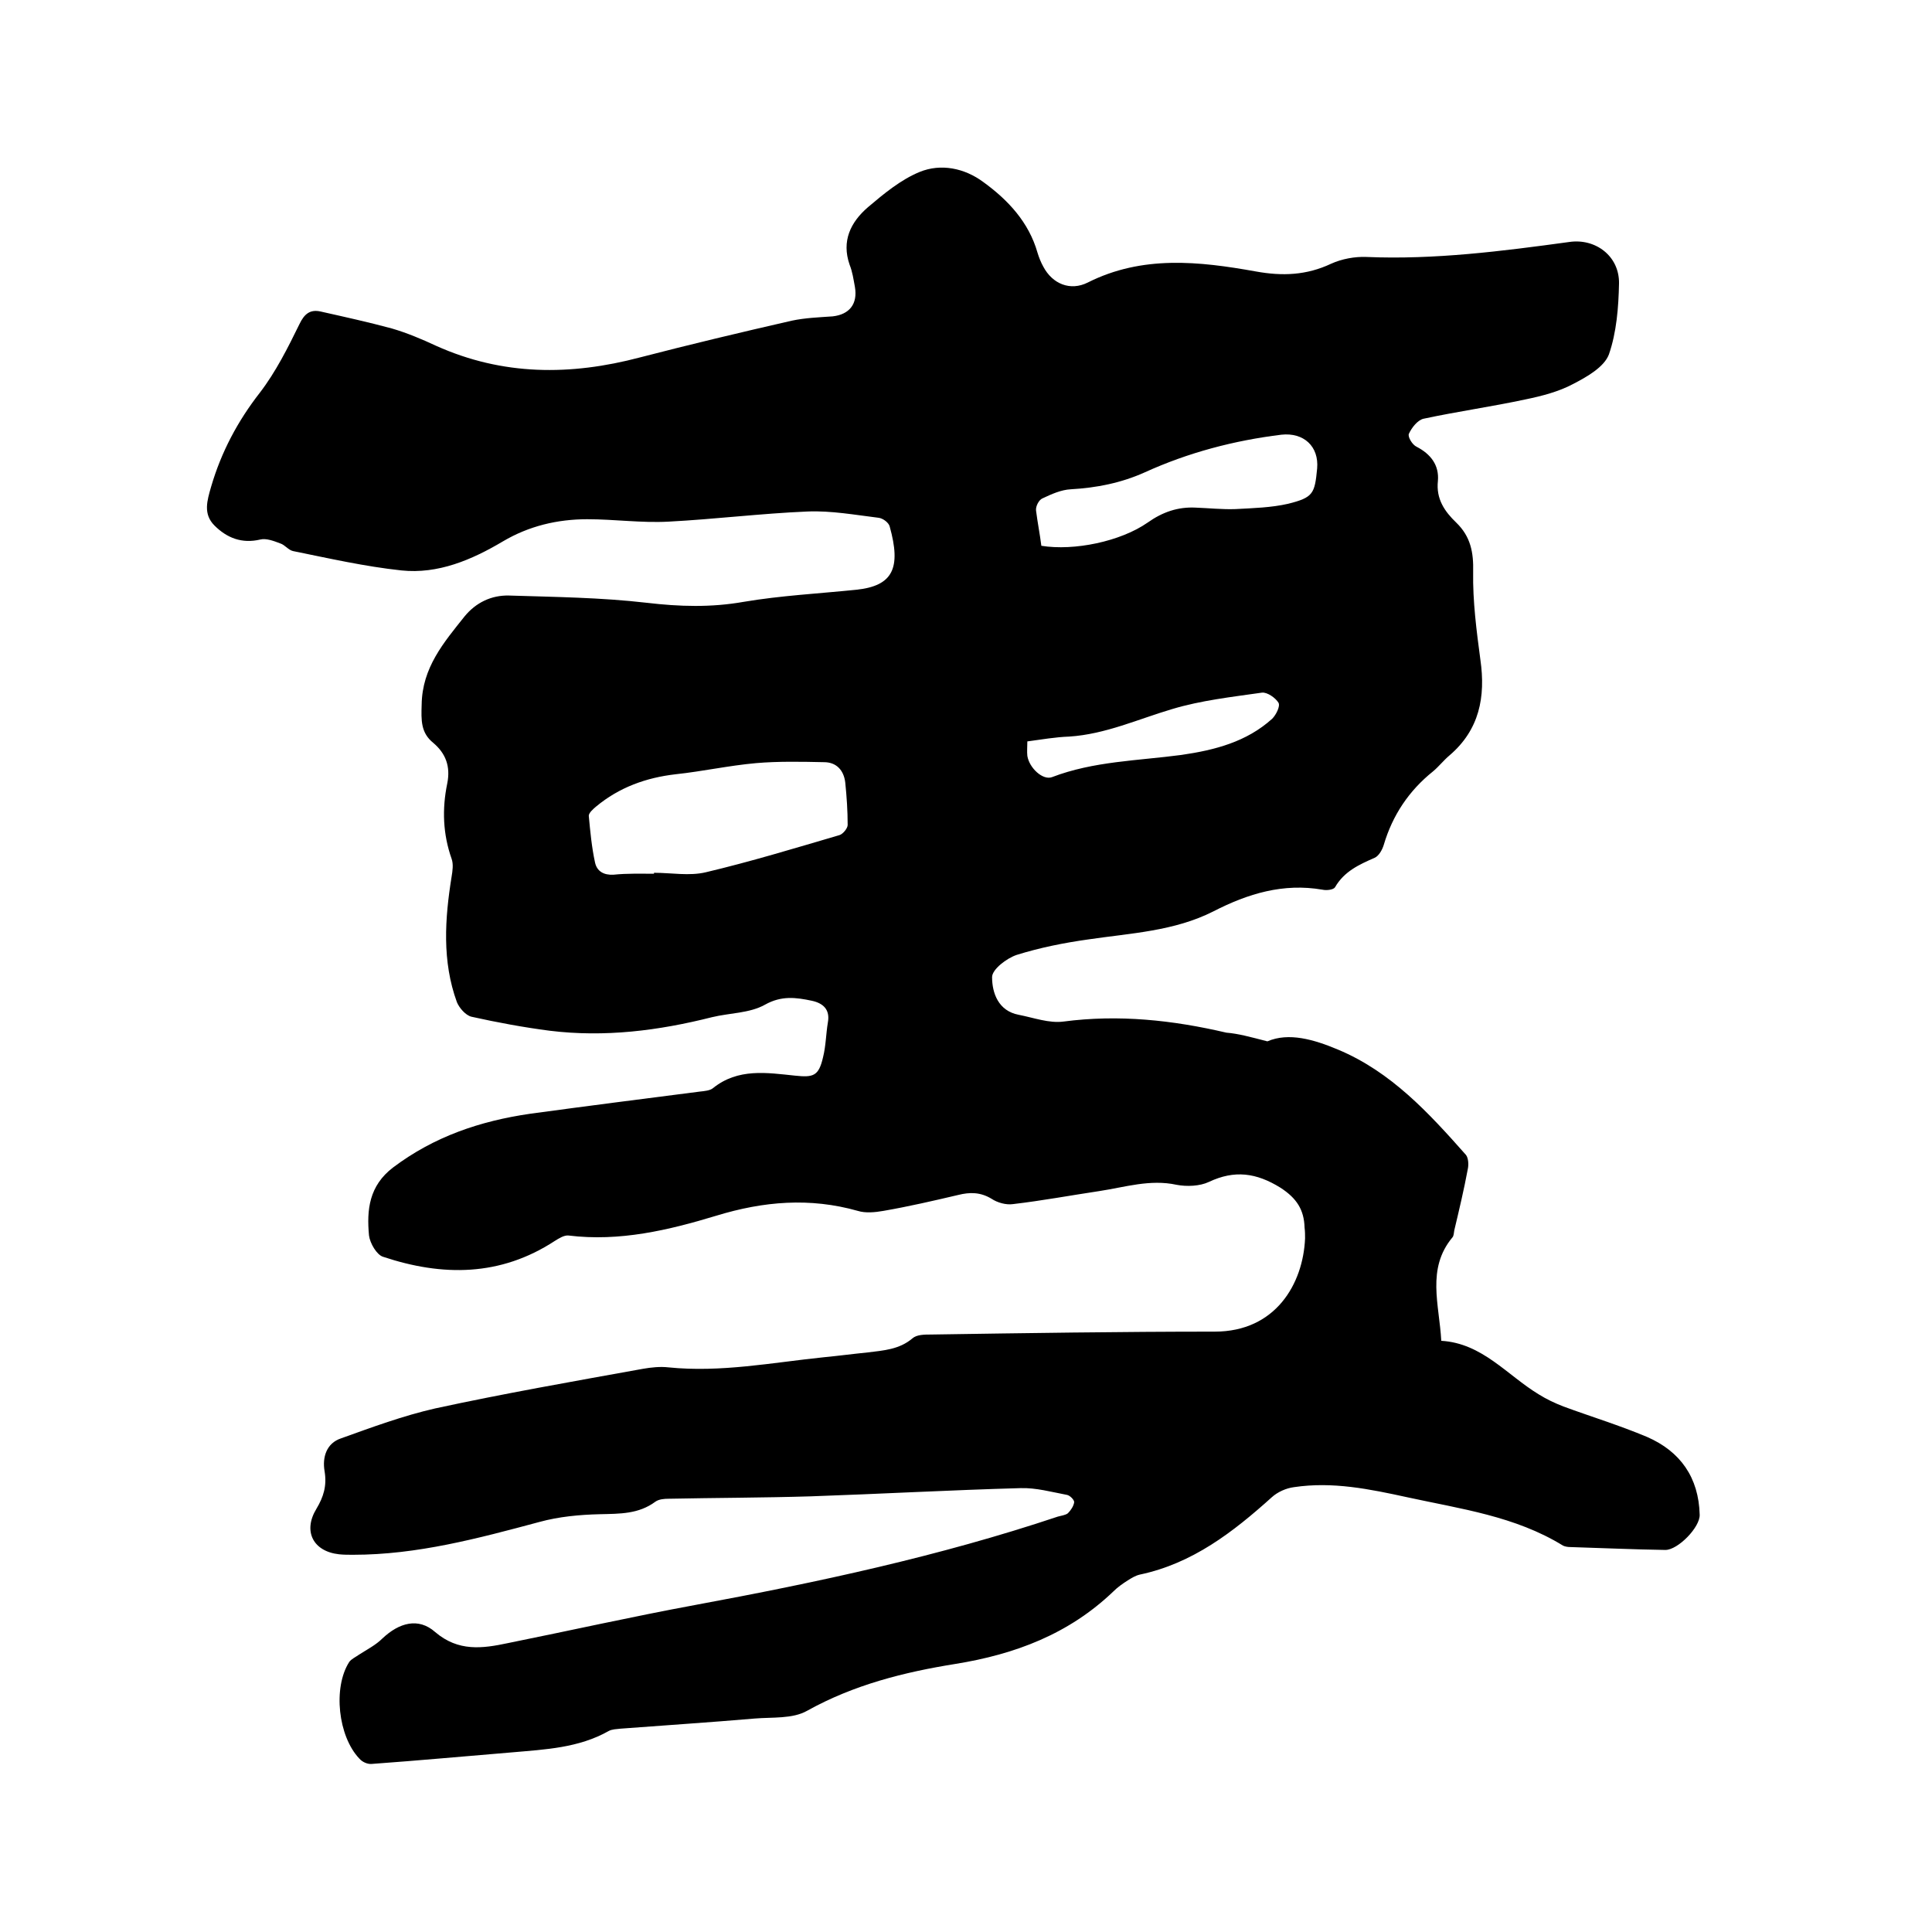
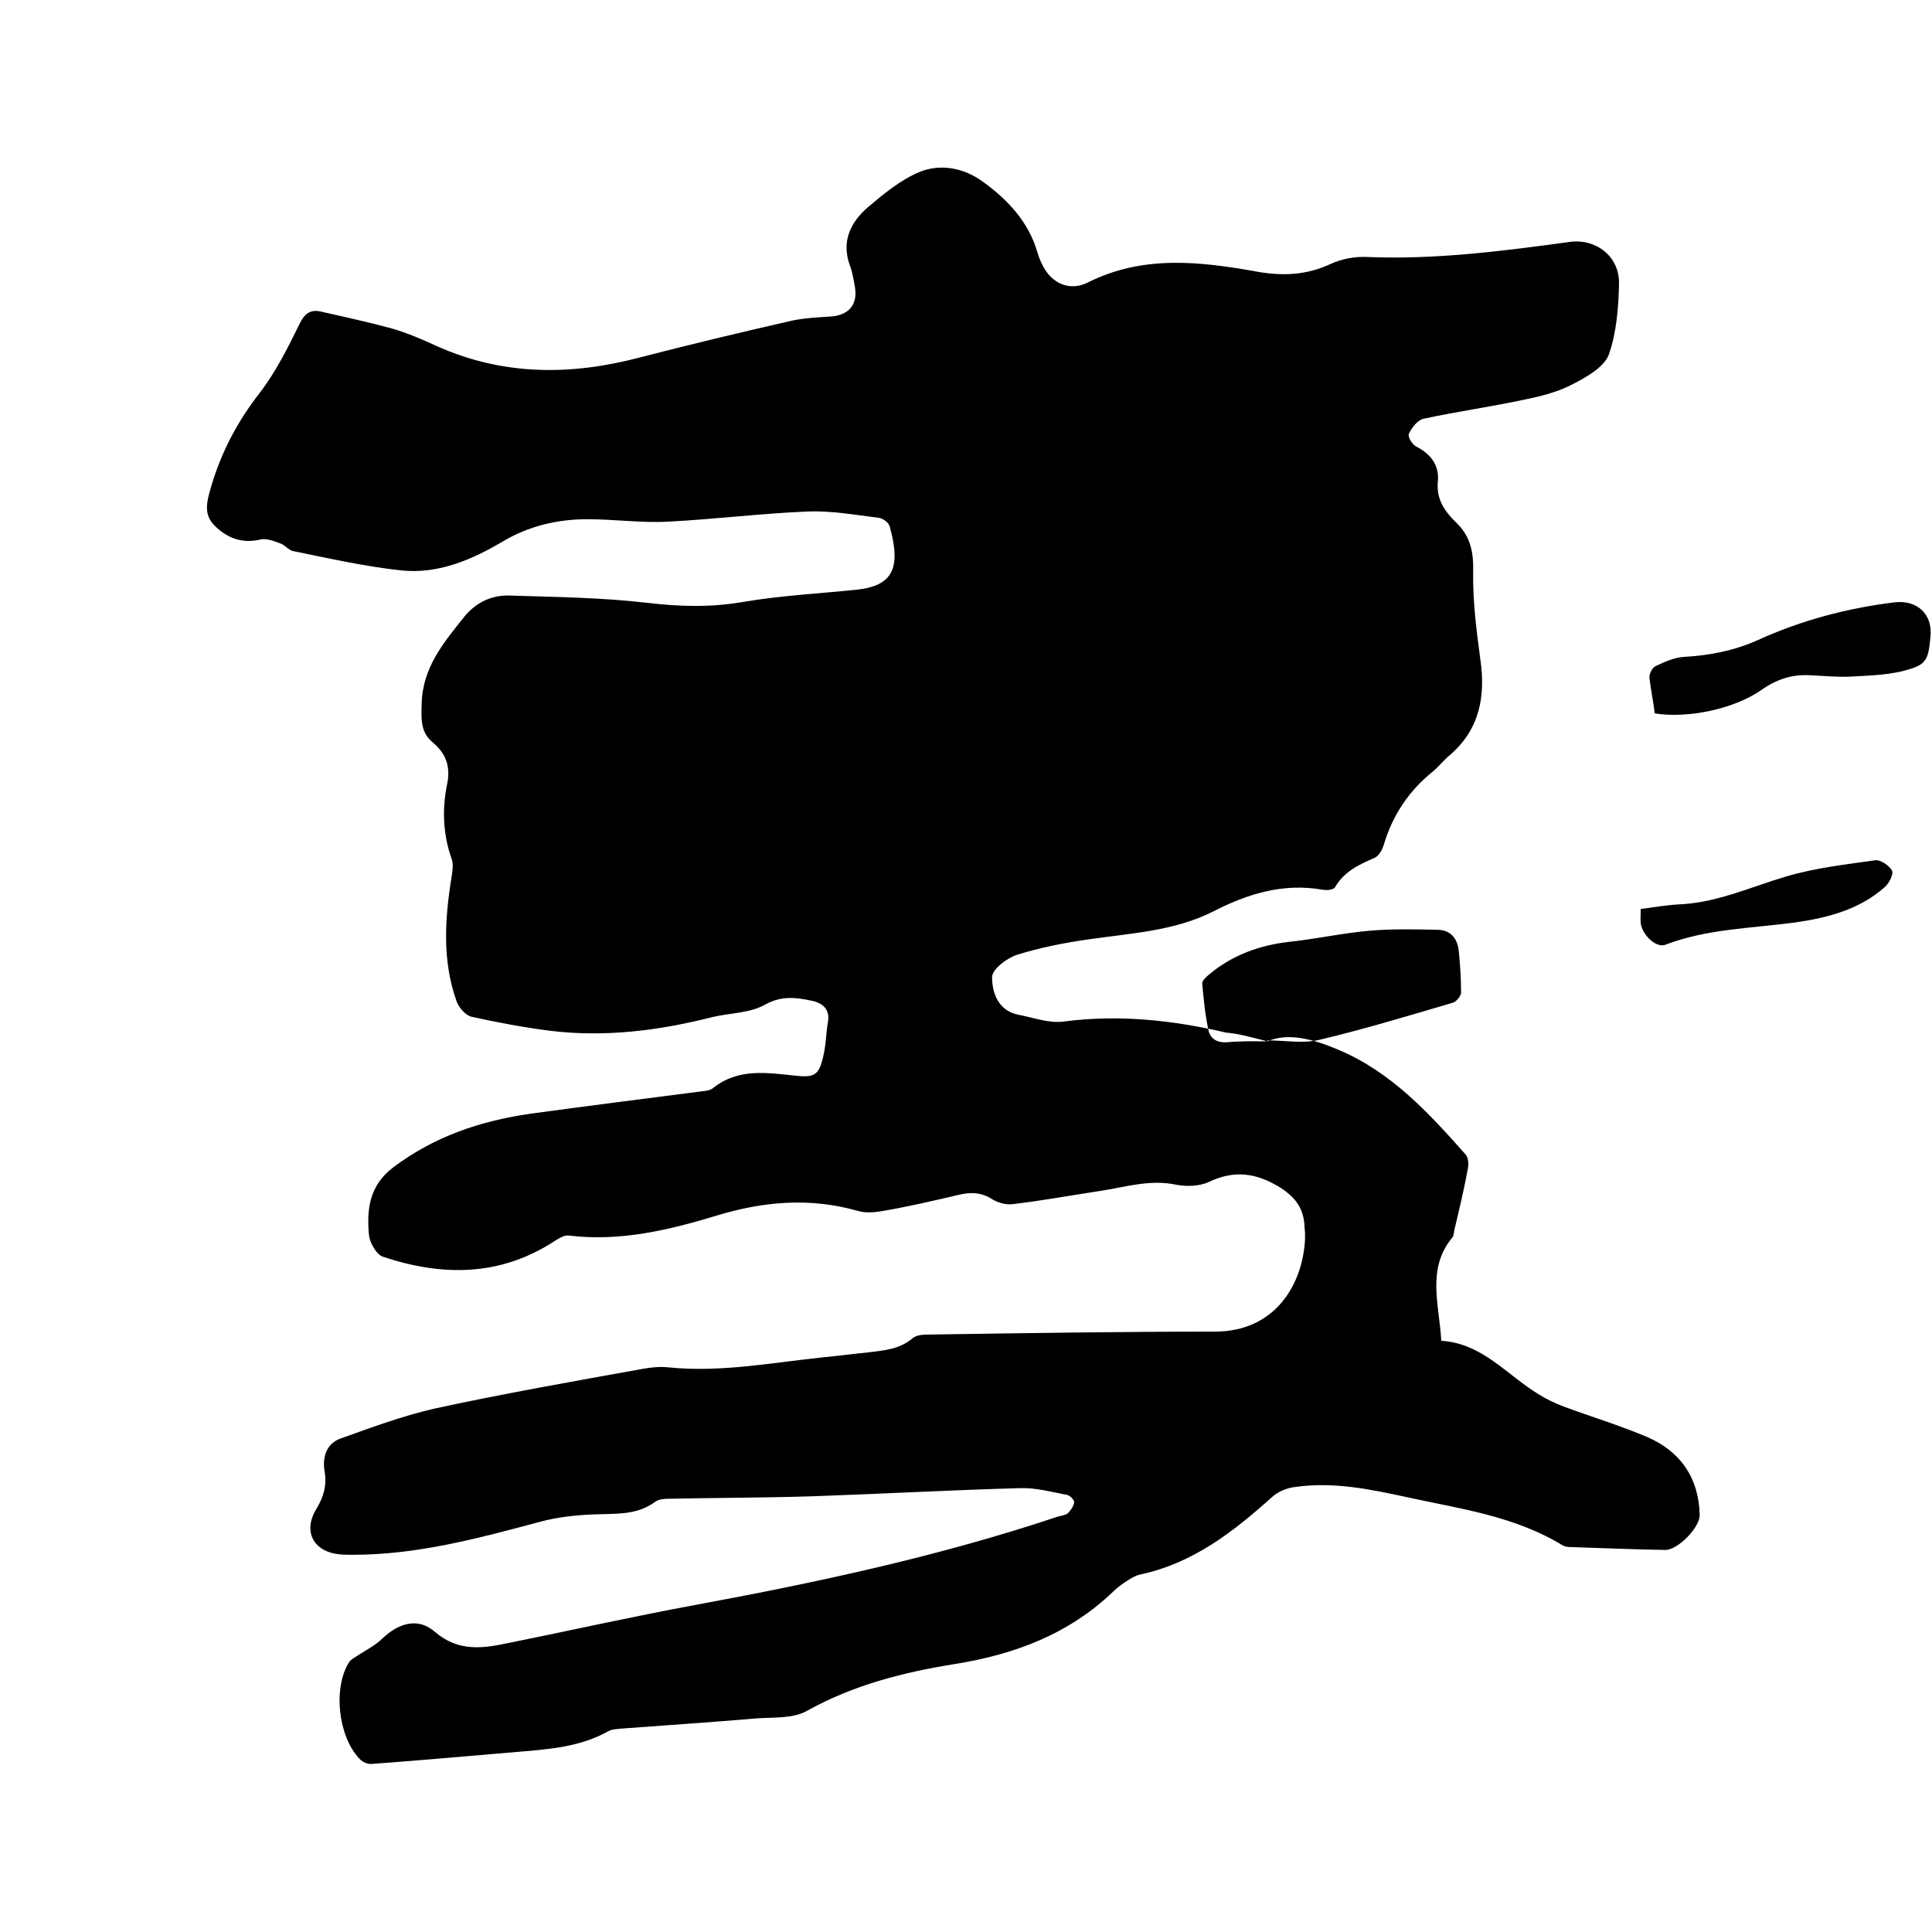
<svg xmlns="http://www.w3.org/2000/svg" enable-background="new 0 0 400 400" viewBox="0 0 400 400">
-   <path d="m262.4 215.6c4.4-1.9 9.6-.4 14.6 1.7 11 4.6 18.8 13.1 26.5 21.8.5.6.6 2 .4 2.9-.8 4.3-1.8 8.5-2.8 12.7-.1.5-.1 1.2-.4 1.5-5.4 6.5-2.7 13.9-2.3 21.4 8.5.5 13.6 7.1 20.2 11.1 1.6 1 3.3 1.8 5.1 2.5 5.7 2.1 11.6 3.9 17.3 6.3 6.9 3 10.7 8.4 10.9 16.1.1 2.6-4.5 7.3-7.1 7.3-6.6-.1-13.1-.4-19.7-.6-.5 0-1.1-.1-1.5-.3-9.9-6.1-21.2-7.6-32.2-10-7.8-1.7-15.5-3.3-23.5-2.1-1.6.2-3.4 1-4.6 2.1-8 7.2-16.4 13.7-27.3 16-.9.2-1.7.7-2.5 1.2-1.1.7-2.1 1.4-3 2.3-9.2 8.8-20.3 13-32.7 15-10.6 1.7-21 4.3-30.7 9.7-3 1.7-7.2 1.3-10.8 1.6-9.3.8-18.6 1.4-27.8 2.1-.8.1-1.8.1-2.5.5-6.2 3.5-13.1 3.8-19.9 4.4-9.7.8-19.4 1.7-29.1 2.4-.9.1-2-.4-2.6-1.1-4.4-4.6-5.5-14.7-2.1-20 .4-.6 1.3-1 2-1.5 1.7-1.1 3.5-2 4.9-3.4 3.4-3.2 7.4-4.4 10.9-1.3 4.8 4.1 9.8 3.4 15 2.3 12.9-2.6 25.8-5.5 38.8-7.9 25.4-4.7 50.6-10.1 75.1-18.3.7-.2 1.6-.3 2.1-.7.6-.6 1.2-1.5 1.3-2.3 0-.5-.9-1.4-1.5-1.5-3.2-.6-6.4-1.5-9.6-1.4-14.5.4-28.9 1.2-43.4 1.7-9.8.3-19.7.3-29.5.5-.9 0-2 .1-2.7.6-3.5 2.6-7.4 2.5-11.5 2.6-4.2.1-8.5.5-12.5 1.6-12.7 3.4-25.3 6.8-38.6 6.8-1 0-1.9 0-2.9-.1-5.4-.6-7.5-4.8-4.7-9.4 1.5-2.5 2.2-4.8 1.7-7.8-.5-2.9.4-5.8 3.4-6.8 6.4-2.3 12.9-4.7 19.5-6.2 14.3-3.1 28.6-5.6 43-8.2 1.7-.3 3.6-.5 5.3-.3 10.9 1.1 21.5-1 32.2-2.1 3.1-.3 6.1-.7 9.1-1 3.2-.4 6.5-.6 9.2-2.9.9-.8 2.5-.8 3.9-.8 19.6-.3 39.2-.6 58.7-.6 12.6 0 18.3-9.9 18.7-19.3 0-.7 0-1.5-.1-2.2-.1-3.7-1.6-6.1-5-8.3-5-3.1-9.5-3.7-14.8-1.2-1.9.9-4.6 1-6.7.6-5.5-1.2-10.7.5-16 1.3-6 .9-11.9 2-17.9 2.7-1.4.2-3.2-.3-4.4-1.1-2.3-1.4-4.5-1.4-6.9-.8-5.1 1.2-10.3 2.4-15.5 3.3-1.7.3-3.7.5-5.3 0-9.9-2.8-19.5-2-29.3 1-9.9 3-20 5.4-30.6 4.1-.9-.1-2 .6-2.8 1.1-11.3 7.4-23.3 7.4-35.6 3.3-1.3-.4-2.7-2.8-2.9-4.4-.5-5.3 0-10.3 5-14.1 8.5-6.4 18-9.6 28.3-11.1 11.7-1.6 23.5-3.1 35.2-4.6.9-.1 2.1-.2 2.7-.7 5.2-4.2 11.2-3.2 17-2.6 3.8.4 4.9.1 5.8-3.8.6-2.4.6-4.8 1-7.2.5-2.7-1-4-3.3-4.5-3.3-.7-6.3-1.1-9.7.8-3.2 1.8-7.3 1.7-11 2.6-11.1 2.8-22.2 4.2-33.6 2.8-5.4-.7-10.8-1.7-16.2-2.9-1.2-.3-2.5-1.8-3-3-3.1-8.5-2.5-17.3-1.1-26 .2-1.2.4-2.6 0-3.7-1.8-5.1-2-10.3-.9-15.6.7-3.5-.3-6.2-2.9-8.4-2.6-2.1-2.5-4.7-2.4-7.9.1-7.7 4.6-12.9 8.9-18.3 2.3-2.8 5.5-4.4 9.2-4.3 9.5.3 19 .4 28.5 1.5 6.8.8 13.3 1 20.1-.2 7.7-1.3 15.5-1.7 23.3-2.5 7.6-.8 9.3-4.5 6.9-13.1-.2-.8-1.4-1.7-2.3-1.8-4.9-.6-9.8-1.5-14.7-1.3-9.6.4-19.2 1.6-28.8 2.1-5.6.3-11.2-.5-16.8-.5-6.2 0-12.1 1.4-17.5 4.6-6.4 3.8-13.4 6.8-21 6-7.5-.8-15-2.5-22.4-4-1-.2-1.7-1.3-2.7-1.6-1.3-.5-2.9-1.1-4.1-.8-3.8.9-6.9-.3-9.5-2.9-2.4-2.4-1.5-5.2-.7-8 2.1-7.2 5.5-13.6 10.1-19.5 3.3-4.3 5.8-9.3 8.2-14.2 1-2.1 2.2-3.1 4.4-2.6 4.9 1.1 9.9 2.2 14.7 3.5 3.1.9 6.2 2.2 9.2 3.6 13.8 6.2 27.8 6.2 42.2 2.4 10.4-2.7 20.9-5.2 31.4-7.6 2.8-.6 5.7-.7 8.5-.9 3.5-.4 5.2-2.6 4.6-6.1-.3-1.6-.5-3.1-1.1-4.6-1.7-4.9.2-8.8 3.8-11.9 3.3-2.8 6.8-5.7 10.7-7.3 4.4-1.8 9.3-.8 13.2 2.1 5.1 3.7 9.4 8.3 11.2 14.6.3 1 .7 2 1.2 2.9 1.9 3.6 5.6 5.1 9.2 3.3 11.3-5.7 23.1-4.4 34.8-2.3 5.5 1 10.5.8 15.6-1.6 2.2-1 4.9-1.5 7.3-1.4 14.1.6 28.1-1.2 42-3.1 5.4-.8 10.4 2.9 10.3 8.6-.1 4.9-.5 10.1-2.1 14.7-1 2.6-4.5 4.6-7.4 6.1-3 1.6-6.5 2.5-9.9 3.2-7 1.5-14.1 2.5-21.1 4-1.2.3-2.4 1.8-3 3.1-.3.6.7 2.3 1.6 2.7 2.9 1.5 4.7 3.8 4.4 7.1-.4 3.7 1.4 6.3 3.8 8.6 3 2.9 3.6 6.2 3.5 10.2-.1 6.1.7 12.2 1.5 18.2 1.1 7.7-.2 14.5-6.4 19.8-1.2 1-2.2 2.3-3.4 3.3-5 4-8.4 9.1-10.2 15.2-.3 1-1 2.3-1.9 2.7-3.2 1.4-6.3 2.8-8.2 6.1-.3.5-1.7.7-2.6.5-8.1-1.4-15.4.8-22.6 4.5-8.1 4.1-17.1 4.5-25.9 5.8-5 .7-10 1.7-14.8 3.2-2.1.7-5.1 3-5.1 4.6 0 3.3 1.3 7 5.5 7.8 3.1.6 6.3 1.8 9.3 1.4 11.4-1.5 22.6-.3 33.7 2.3 2.5.2 5 .9 8.5 1.8zm-127-34.7c0-.1 0-.2 0-.2 3.6 0 7.3.7 10.7-.1 9.3-2.2 18.5-5 27.7-7.7.7-.2 1.7-1.4 1.7-2.1 0-2.9-.2-5.9-.5-8.8-.3-2.5-1.8-4.2-4.4-4.2-4.7-.1-9.5-.2-14.1.2-5.6.5-11 1.7-16.6 2.3-6.1.7-11.7 2.7-16.5 6.7-.6.5-1.5 1.3-1.5 1.9.3 3.2.6 6.5 1.3 9.7.4 1.8 1.8 2.6 3.8 2.5 2.9-.3 5.7-.2 8.4-.2zm80.2-67.9c6.8 1.1 16.4-.9 22-4.8 3.1-2.2 6.3-3.3 10-3.1 2.7.1 5.5.4 8.2.3 3.7-.2 7.4-.3 10.9-1.1 5.2-1.3 5.5-2.1 6-7.3.4-4.6-2.8-7.5-7.4-7-9.8 1.2-19.3 3.7-28.3 7.8-4.9 2.2-10 3.2-15.3 3.5-2 .1-4 1-5.9 1.9-.7.3-1.4 1.6-1.3 2.5.3 2.4.8 4.9 1.1 7.3zm-2.9 40.5c0 1.1-.1 2.1 0 3 .4 2.5 3.2 5.1 5.1 4.4 8.6-3.3 17.8-3.4 26.8-4.6 6.9-1 13.5-2.7 18.8-7.5.8-.8 1.7-2.6 1.3-3.3-.6-1-2.3-2.2-3.4-2.1-6.3.9-12.6 1.6-18.6 3.4-7.1 2.1-13.8 5.2-21.3 5.7-2.9.1-5.7.6-8.7 1z" />
+   <path d="m262.4 215.6c4.4-1.9 9.6-.4 14.6 1.7 11 4.6 18.8 13.1 26.5 21.8.5.6.6 2 .4 2.9-.8 4.3-1.8 8.5-2.8 12.7-.1.5-.1 1.2-.4 1.5-5.4 6.5-2.7 13.9-2.3 21.4 8.5.5 13.6 7.1 20.2 11.1 1.6 1 3.3 1.8 5.1 2.5 5.7 2.1 11.6 3.9 17.3 6.3 6.9 3 10.7 8.4 10.9 16.1.1 2.6-4.5 7.3-7.1 7.3-6.6-.1-13.1-.4-19.7-.6-.5 0-1.1-.1-1.5-.3-9.9-6.1-21.2-7.6-32.2-10-7.8-1.7-15.5-3.3-23.5-2.1-1.6.2-3.4 1-4.6 2.1-8 7.2-16.4 13.7-27.3 16-.9.2-1.7.7-2.5 1.2-1.1.7-2.1 1.4-3 2.3-9.2 8.8-20.3 13-32.7 15-10.6 1.7-21 4.3-30.7 9.7-3 1.7-7.2 1.3-10.8 1.6-9.3.8-18.6 1.4-27.8 2.1-.8.1-1.8.1-2.5.5-6.2 3.5-13.1 3.8-19.9 4.4-9.7.8-19.4 1.7-29.1 2.4-.9.1-2-.4-2.6-1.1-4.4-4.6-5.5-14.7-2.1-20 .4-.6 1.3-1 2-1.5 1.7-1.1 3.5-2 4.9-3.4 3.4-3.2 7.4-4.4 10.9-1.3 4.8 4.1 9.8 3.4 15 2.3 12.9-2.6 25.8-5.5 38.8-7.9 25.4-4.7 50.6-10.1 75.1-18.3.7-.2 1.6-.3 2.1-.7.6-.6 1.2-1.5 1.3-2.3 0-.5-.9-1.4-1.5-1.5-3.2-.6-6.4-1.5-9.6-1.4-14.5.4-28.9 1.2-43.4 1.7-9.8.3-19.7.3-29.5.5-.9 0-2 .1-2.7.6-3.5 2.6-7.4 2.5-11.5 2.6-4.2.1-8.5.5-12.5 1.6-12.7 3.4-25.3 6.8-38.6 6.8-1 0-1.9 0-2.9-.1-5.4-.6-7.5-4.8-4.7-9.4 1.5-2.5 2.2-4.8 1.7-7.8-.5-2.9.4-5.8 3.4-6.8 6.4-2.3 12.9-4.7 19.5-6.2 14.3-3.1 28.6-5.6 43-8.2 1.7-.3 3.6-.5 5.3-.3 10.9 1.1 21.5-1 32.2-2.1 3.1-.3 6.1-.7 9.1-1 3.2-.4 6.5-.6 9.2-2.9.9-.8 2.5-.8 3.9-.8 19.6-.3 39.2-.6 58.7-.6 12.6 0 18.3-9.9 18.7-19.3 0-.7 0-1.5-.1-2.2-.1-3.7-1.6-6.1-5-8.3-5-3.1-9.5-3.7-14.8-1.2-1.9.9-4.6 1-6.7.6-5.5-1.2-10.7.5-16 1.3-6 .9-11.9 2-17.9 2.7-1.4.2-3.2-.3-4.4-1.1-2.3-1.4-4.5-1.4-6.9-.8-5.1 1.2-10.3 2.4-15.5 3.3-1.7.3-3.7.5-5.3 0-9.9-2.8-19.5-2-29.3 1-9.9 3-20 5.4-30.6 4.1-.9-.1-2 .6-2.8 1.1-11.3 7.4-23.3 7.4-35.6 3.3-1.3-.4-2.7-2.8-2.9-4.4-.5-5.3 0-10.3 5-14.1 8.5-6.4 18-9.6 28.3-11.1 11.7-1.6 23.5-3.1 35.2-4.6.9-.1 2.1-.2 2.7-.7 5.2-4.2 11.2-3.2 17-2.6 3.8.4 4.9.1 5.8-3.8.6-2.4.6-4.8 1-7.2.5-2.7-1-4-3.3-4.5-3.3-.7-6.3-1.1-9.7.8-3.2 1.8-7.3 1.7-11 2.6-11.1 2.8-22.2 4.2-33.6 2.8-5.4-.7-10.8-1.7-16.2-2.9-1.2-.3-2.5-1.8-3-3-3.1-8.5-2.5-17.3-1.1-26 .2-1.2.4-2.6 0-3.7-1.8-5.1-2-10.3-.9-15.6.7-3.5-.3-6.2-2.9-8.4-2.6-2.1-2.5-4.7-2.4-7.9.1-7.7 4.6-12.9 8.9-18.3 2.3-2.8 5.5-4.4 9.2-4.3 9.5.3 19 .4 28.5 1.5 6.8.8 13.3 1 20.1-.2 7.7-1.3 15.5-1.7 23.3-2.5 7.6-.8 9.3-4.5 6.9-13.1-.2-.8-1.4-1.7-2.3-1.8-4.9-.6-9.8-1.5-14.7-1.3-9.6.4-19.2 1.6-28.8 2.1-5.6.3-11.2-.5-16.8-.5-6.2 0-12.1 1.4-17.5 4.6-6.4 3.8-13.4 6.8-21 6-7.5-.8-15-2.5-22.4-4-1-.2-1.7-1.3-2.7-1.6-1.3-.5-2.9-1.1-4.1-.8-3.8.9-6.9-.3-9.5-2.9-2.4-2.4-1.5-5.2-.7-8 2.1-7.2 5.5-13.6 10.1-19.5 3.3-4.3 5.8-9.3 8.2-14.2 1-2.1 2.2-3.1 4.4-2.6 4.9 1.1 9.9 2.2 14.7 3.5 3.1.9 6.2 2.2 9.2 3.6 13.8 6.2 27.8 6.2 42.2 2.4 10.4-2.7 20.9-5.2 31.4-7.6 2.8-.6 5.7-.7 8.5-.9 3.5-.4 5.2-2.6 4.6-6.1-.3-1.6-.5-3.1-1.1-4.6-1.7-4.9.2-8.8 3.8-11.9 3.3-2.8 6.8-5.7 10.7-7.3 4.4-1.8 9.3-.8 13.2 2.1 5.1 3.7 9.4 8.3 11.2 14.6.3 1 .7 2 1.2 2.9 1.9 3.6 5.6 5.1 9.2 3.3 11.3-5.7 23.1-4.4 34.8-2.3 5.5 1 10.5.8 15.6-1.6 2.2-1 4.9-1.5 7.3-1.4 14.1.6 28.1-1.2 42-3.1 5.4-.8 10.4 2.9 10.3 8.6-.1 4.9-.5 10.1-2.1 14.7-1 2.6-4.5 4.6-7.4 6.1-3 1.6-6.5 2.5-9.9 3.2-7 1.5-14.1 2.5-21.1 4-1.2.3-2.4 1.8-3 3.1-.3.6.7 2.3 1.6 2.7 2.9 1.5 4.7 3.8 4.4 7.1-.4 3.7 1.4 6.3 3.8 8.6 3 2.9 3.6 6.2 3.5 10.2-.1 6.1.7 12.2 1.5 18.2 1.1 7.7-.2 14.5-6.4 19.8-1.2 1-2.2 2.3-3.4 3.3-5 4-8.4 9.1-10.2 15.2-.3 1-1 2.3-1.9 2.7-3.2 1.4-6.3 2.8-8.2 6.1-.3.5-1.7.7-2.6.5-8.1-1.4-15.4.8-22.6 4.5-8.1 4.1-17.1 4.5-25.9 5.8-5 .7-10 1.7-14.8 3.2-2.1.7-5.1 3-5.1 4.6 0 3.3 1.3 7 5.5 7.8 3.1.6 6.3 1.8 9.3 1.4 11.4-1.5 22.6-.3 33.7 2.3 2.5.2 5 .9 8.5 1.8zc0-.1 0-.2 0-.2 3.6 0 7.3.7 10.7-.1 9.3-2.2 18.5-5 27.7-7.7.7-.2 1.7-1.4 1.7-2.1 0-2.9-.2-5.9-.5-8.8-.3-2.5-1.8-4.2-4.4-4.2-4.7-.1-9.5-.2-14.1.2-5.6.5-11 1.7-16.6 2.3-6.1.7-11.7 2.7-16.5 6.7-.6.5-1.5 1.3-1.5 1.9.3 3.2.6 6.5 1.3 9.7.4 1.8 1.8 2.6 3.8 2.5 2.9-.3 5.7-.2 8.4-.2zm80.2-67.9c6.8 1.1 16.4-.9 22-4.8 3.1-2.2 6.3-3.3 10-3.1 2.7.1 5.5.4 8.2.3 3.7-.2 7.4-.3 10.9-1.1 5.2-1.3 5.5-2.1 6-7.3.4-4.6-2.8-7.5-7.4-7-9.8 1.2-19.3 3.7-28.3 7.8-4.9 2.2-10 3.2-15.3 3.5-2 .1-4 1-5.9 1.9-.7.3-1.4 1.6-1.3 2.5.3 2.4.8 4.9 1.1 7.3zm-2.9 40.5c0 1.1-.1 2.1 0 3 .4 2.5 3.2 5.1 5.1 4.4 8.6-3.3 17.8-3.4 26.8-4.6 6.9-1 13.5-2.7 18.8-7.5.8-.8 1.7-2.6 1.3-3.3-.6-1-2.3-2.2-3.4-2.1-6.3.9-12.6 1.6-18.6 3.4-7.1 2.1-13.8 5.2-21.3 5.7-2.9.1-5.7.6-8.7 1z" />
</svg>